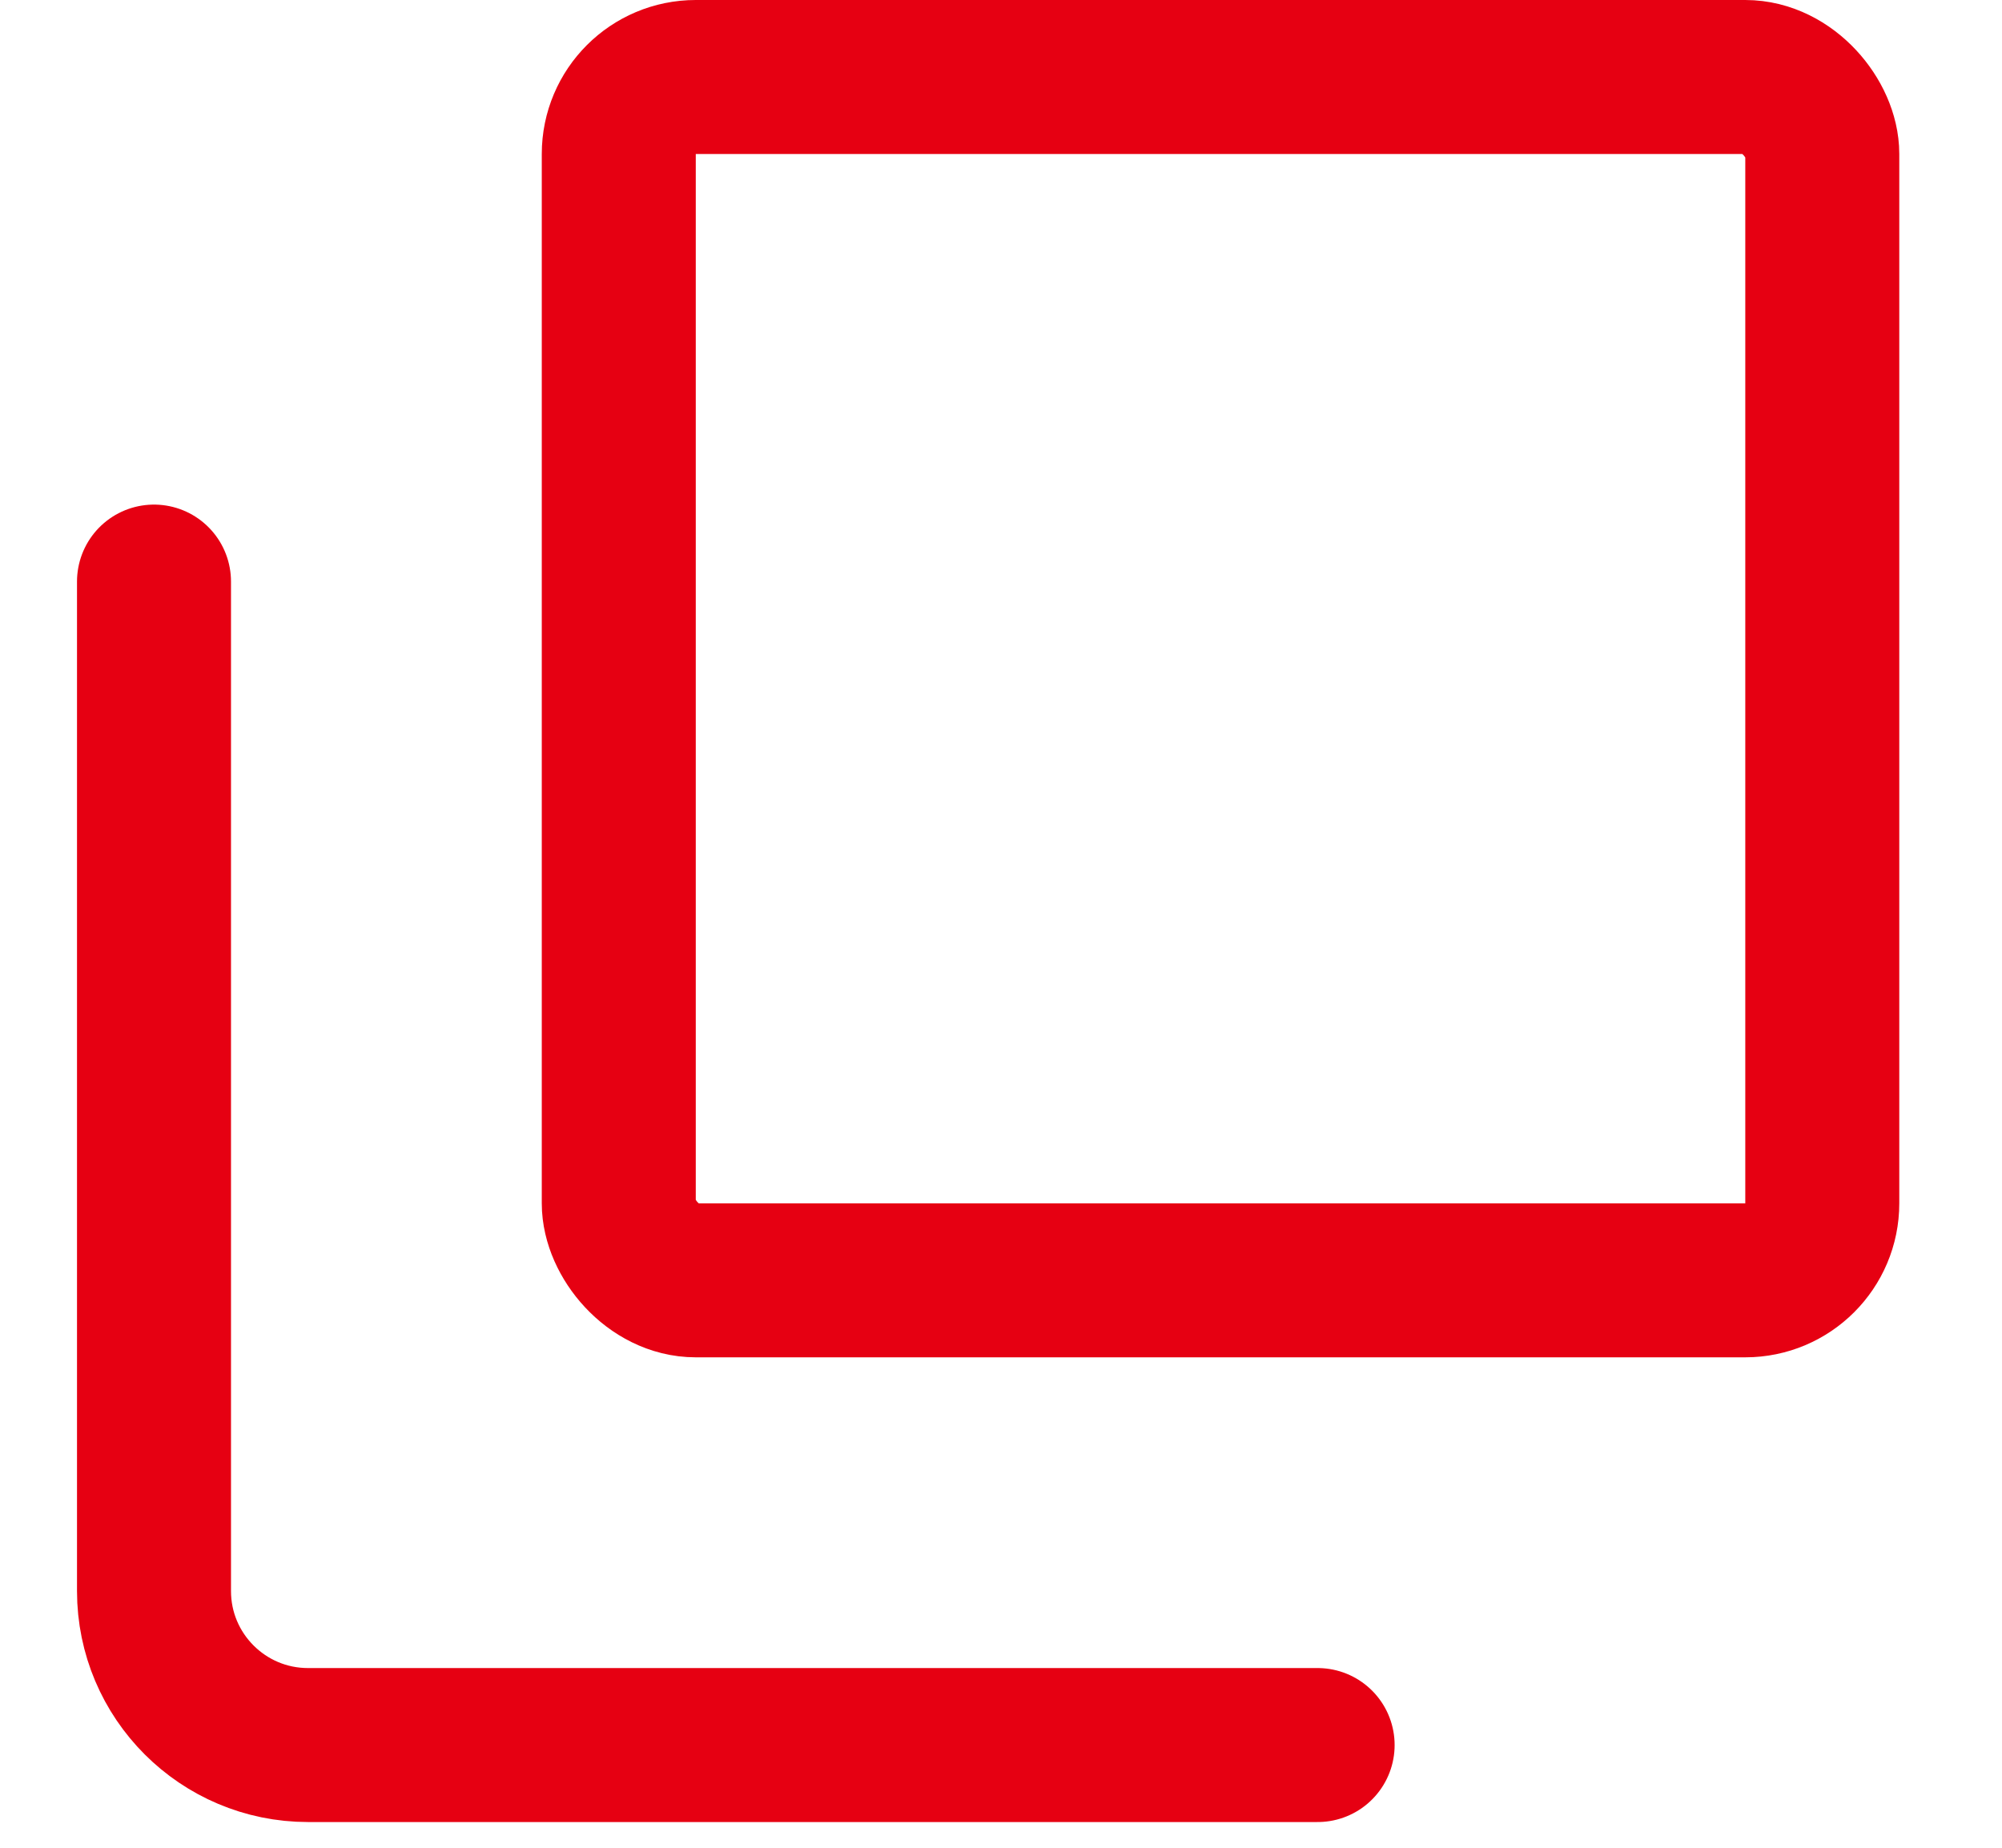
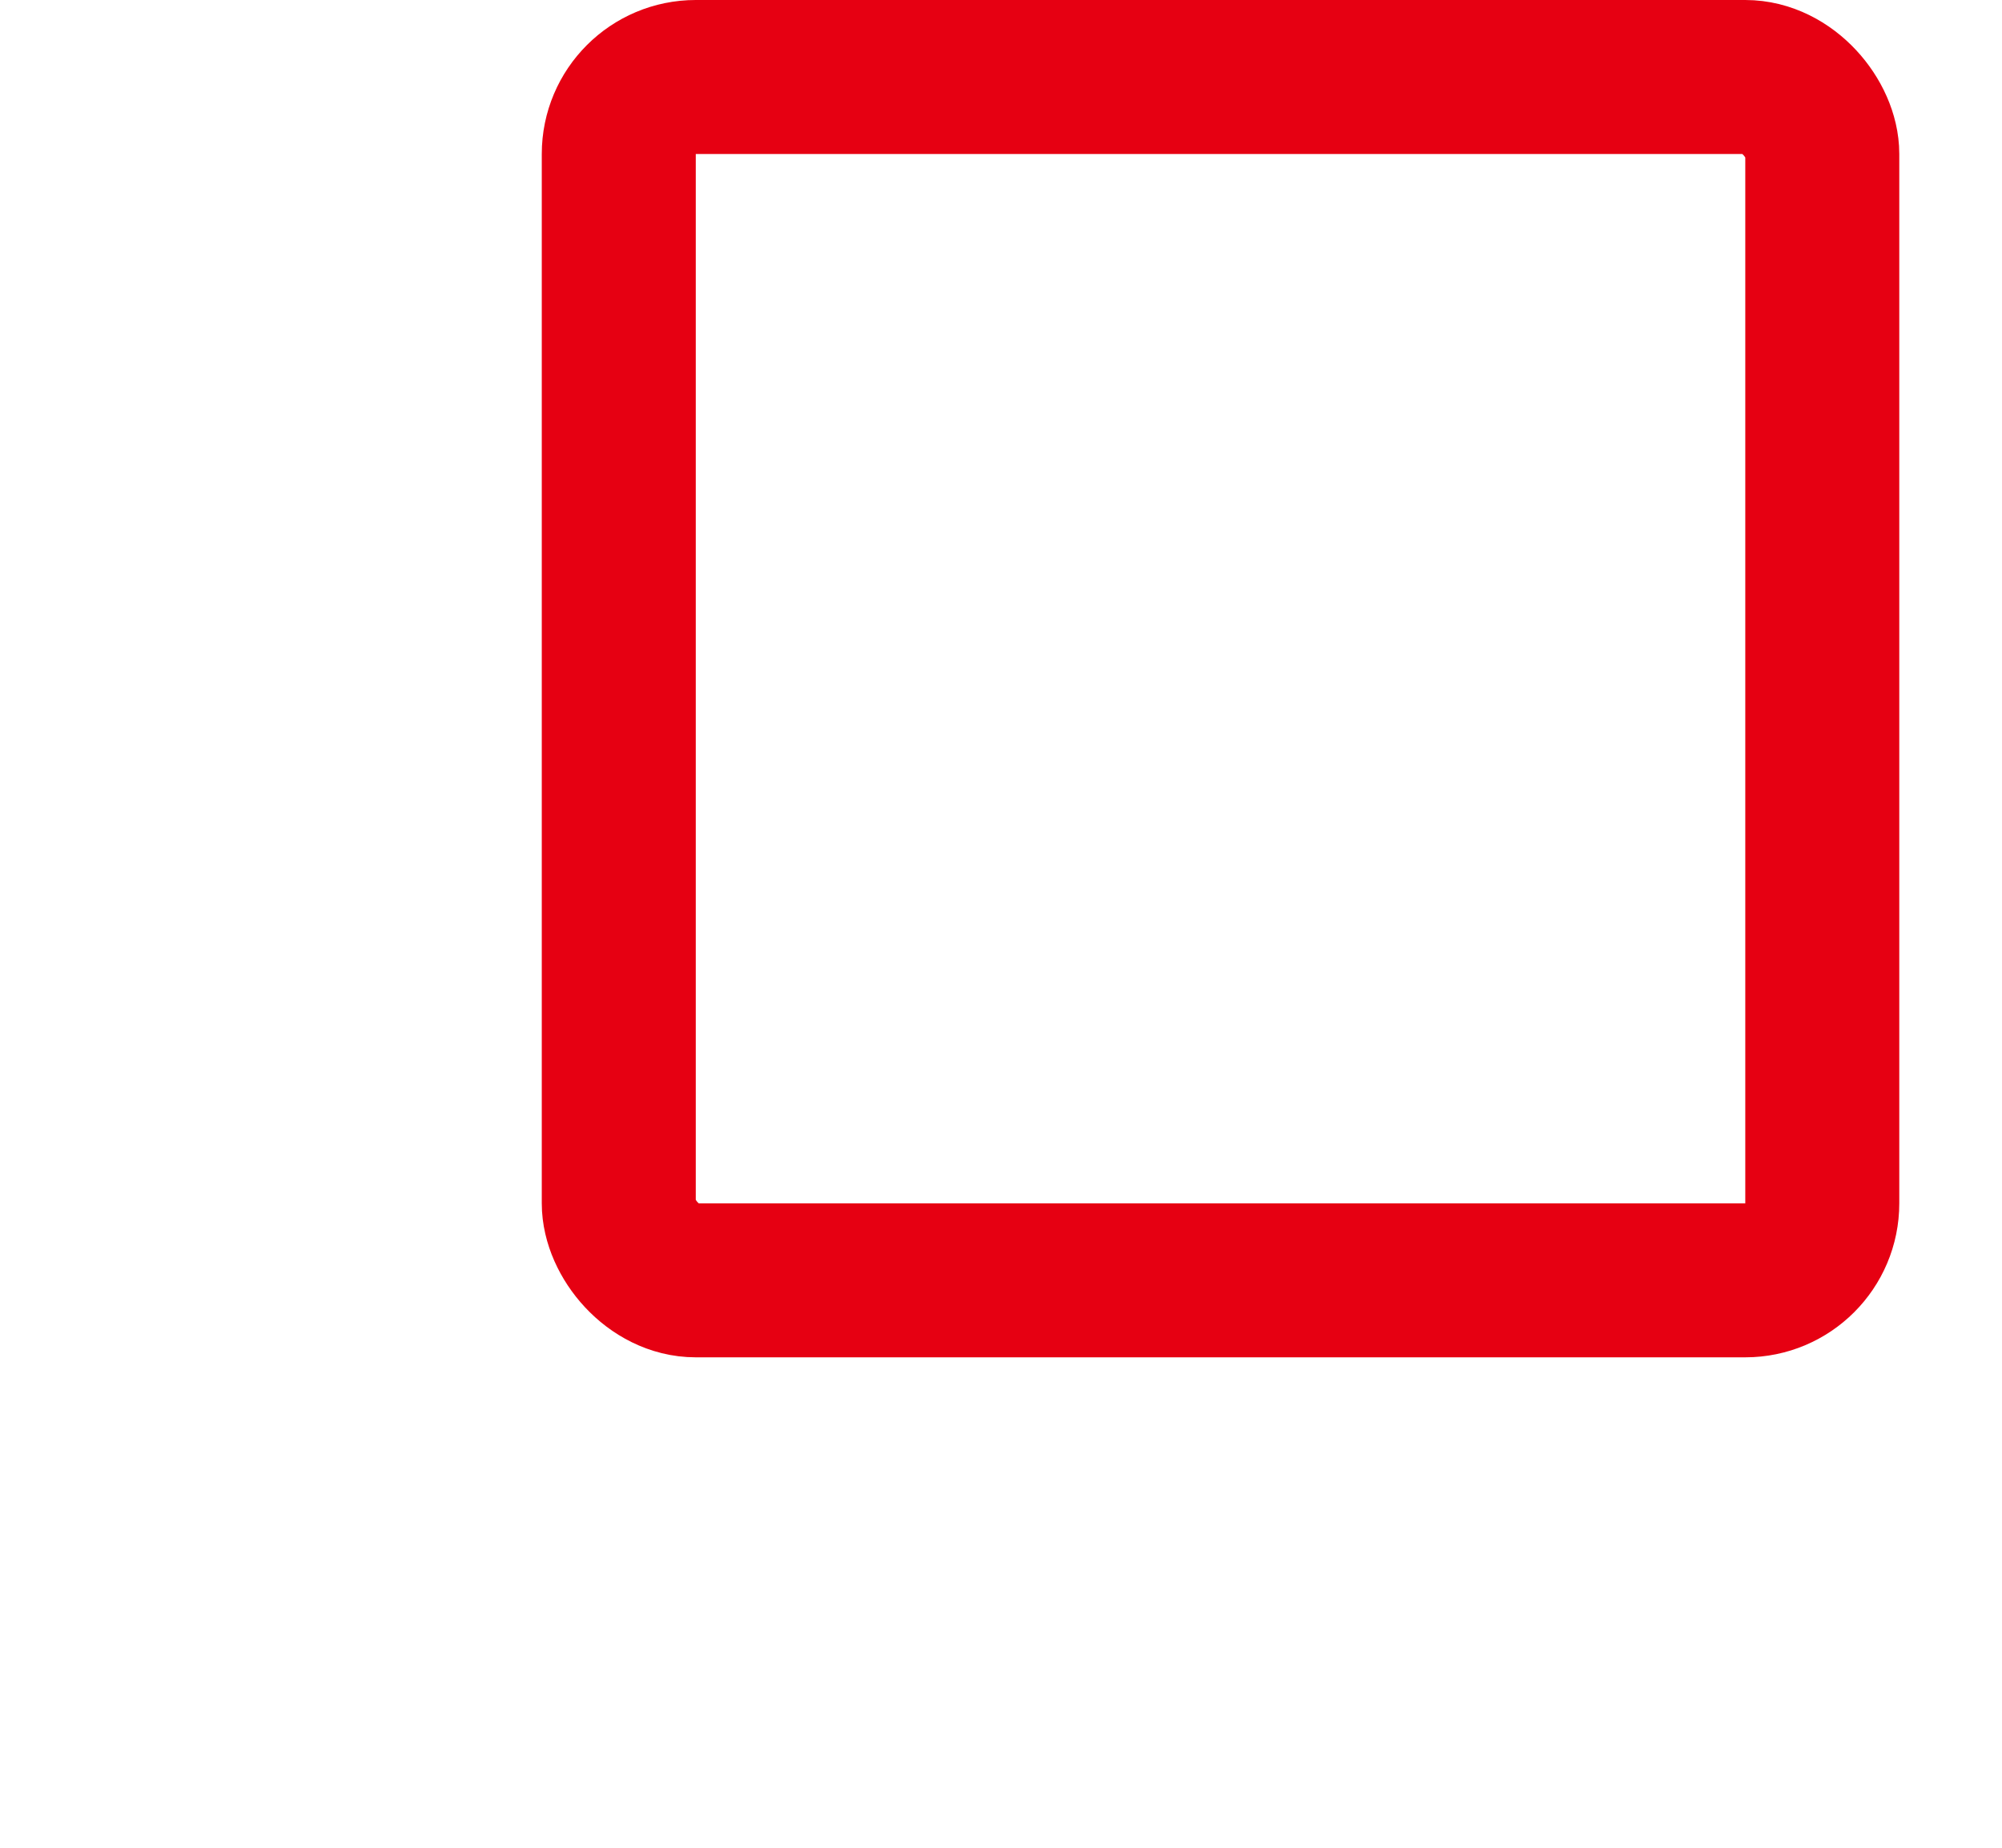
<svg xmlns="http://www.w3.org/2000/svg" width="13" height="12" viewBox="0 0 13 12" fill="none">
-   <path d="M1 3.777V10.333C1 10.885 1.448 11.333 2 11.333H8.556" stroke="#E60012" stroke-linecap="round" />
  <rect x="4.018" y="0.5" width="7.815" height="7.815" rx="0.5" stroke="#E60012" stroke-linejoin="round" />
</svg>